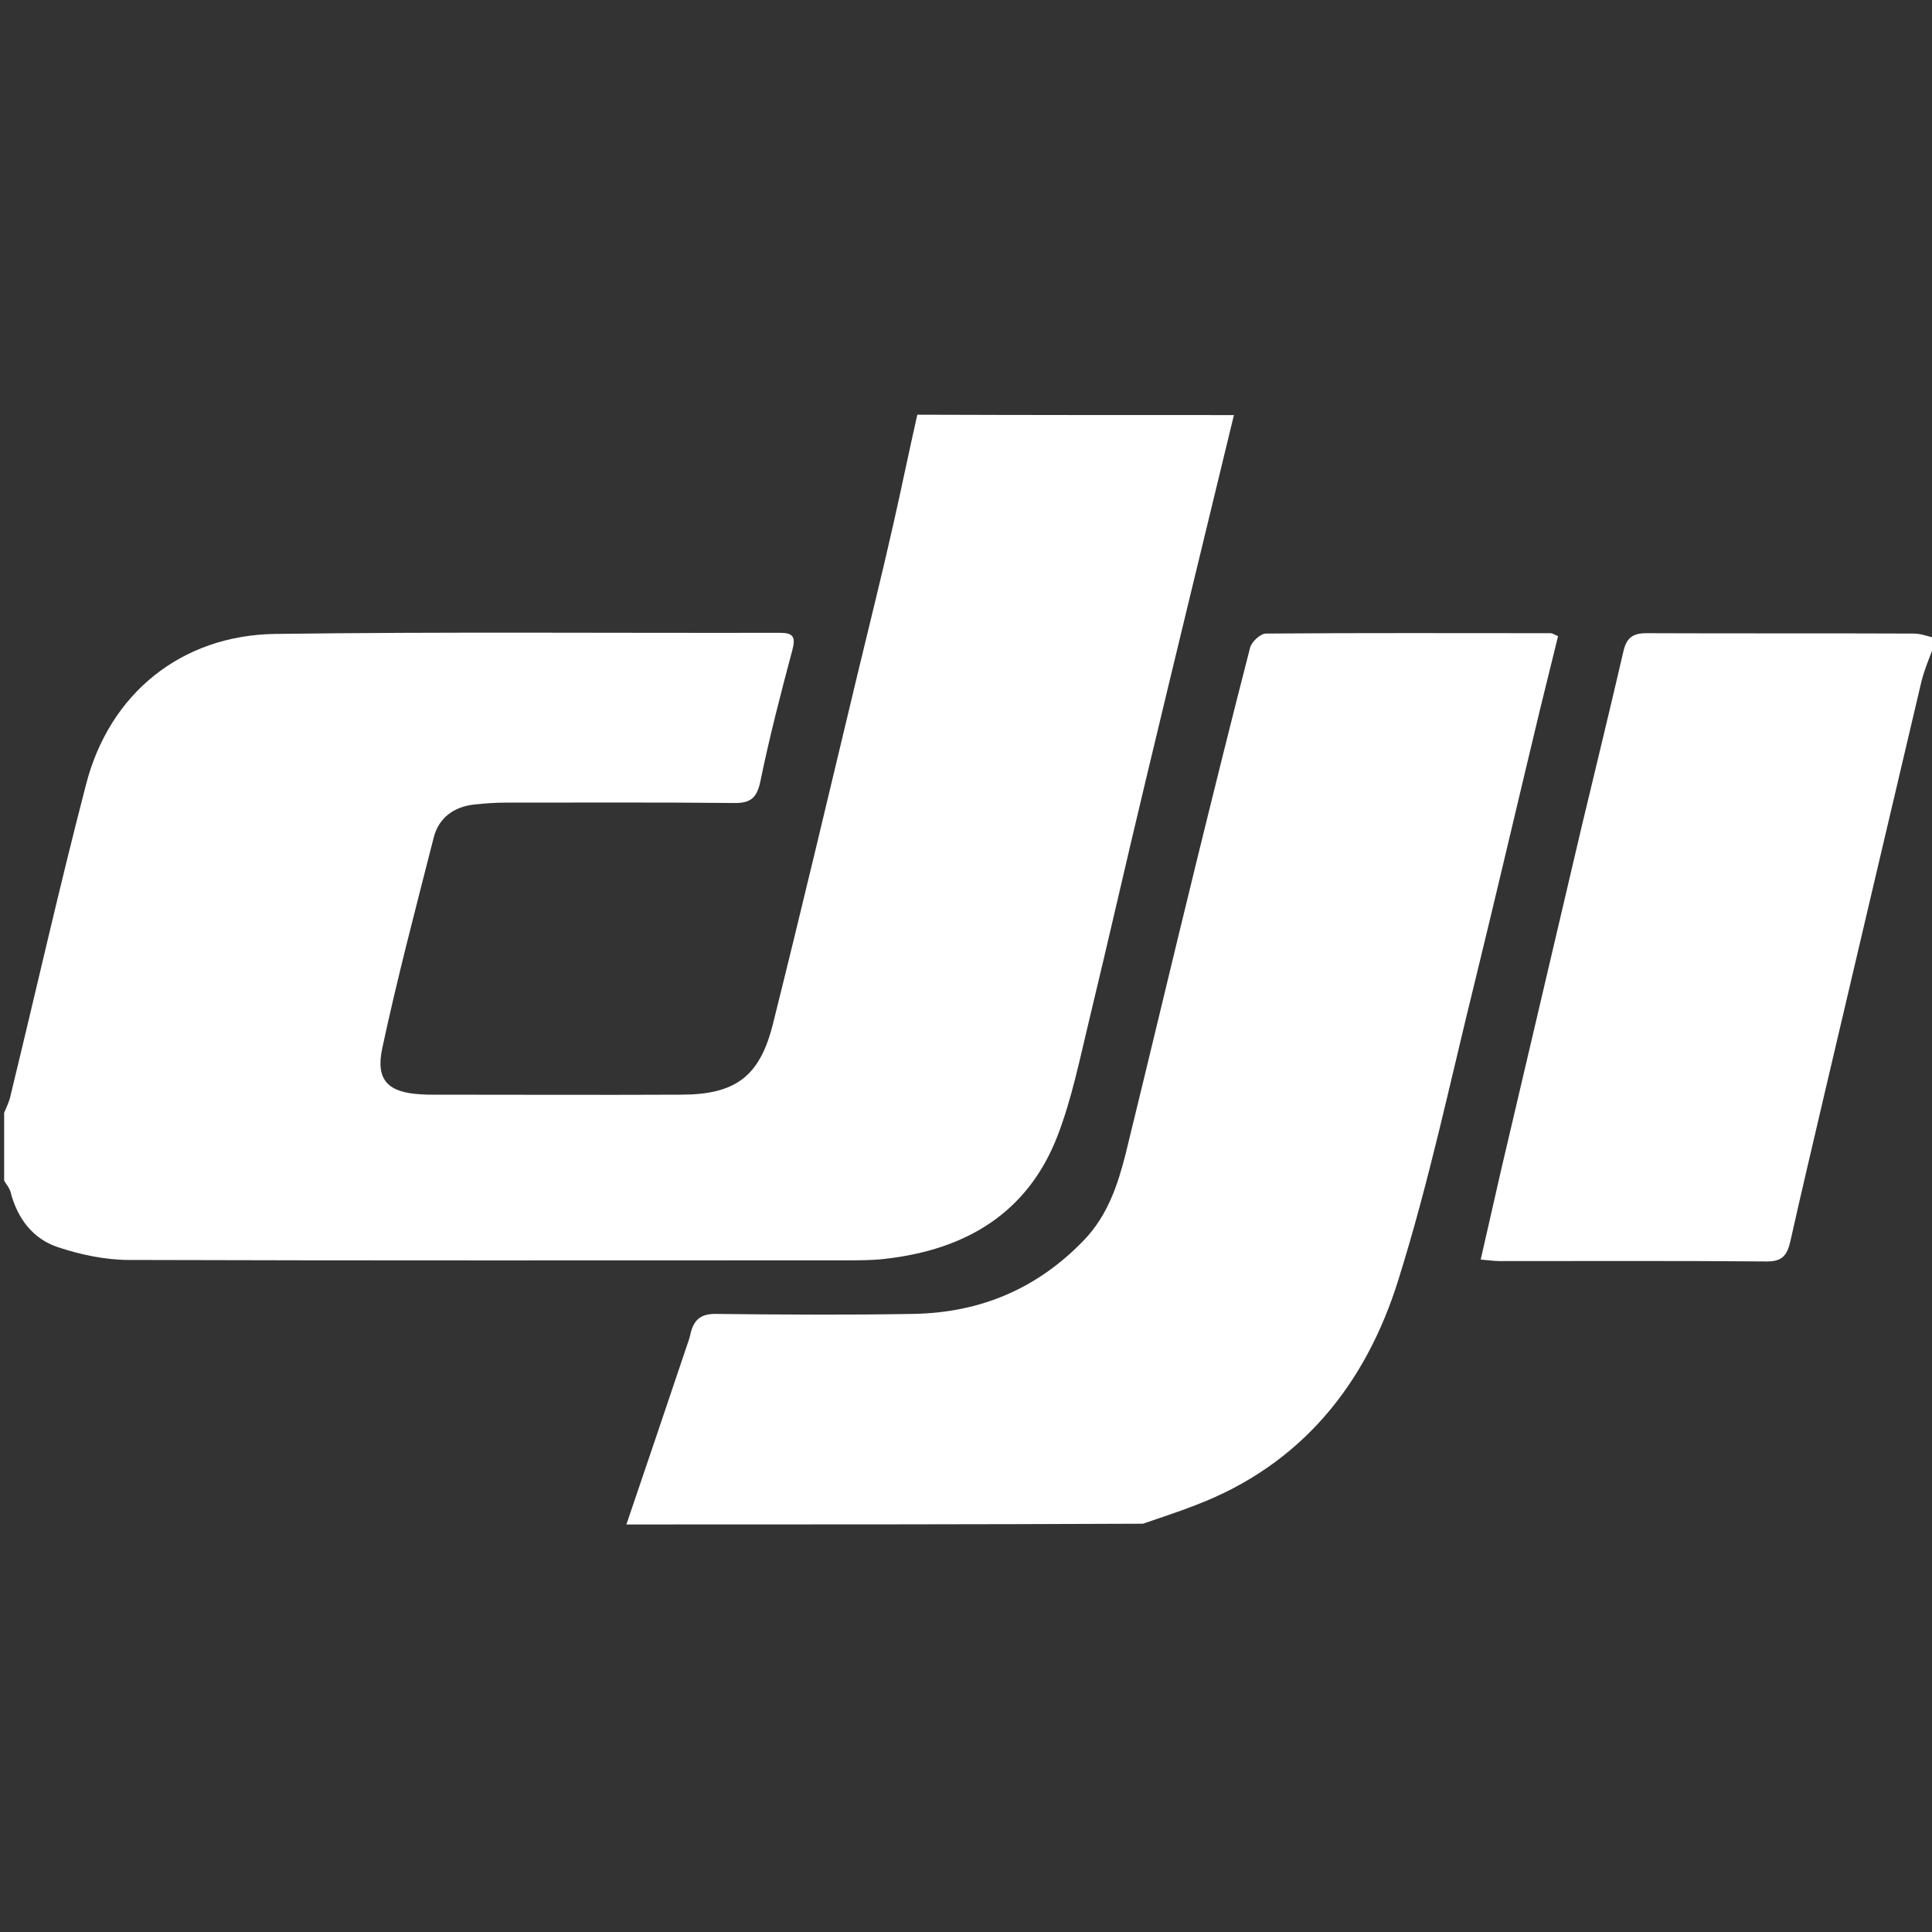
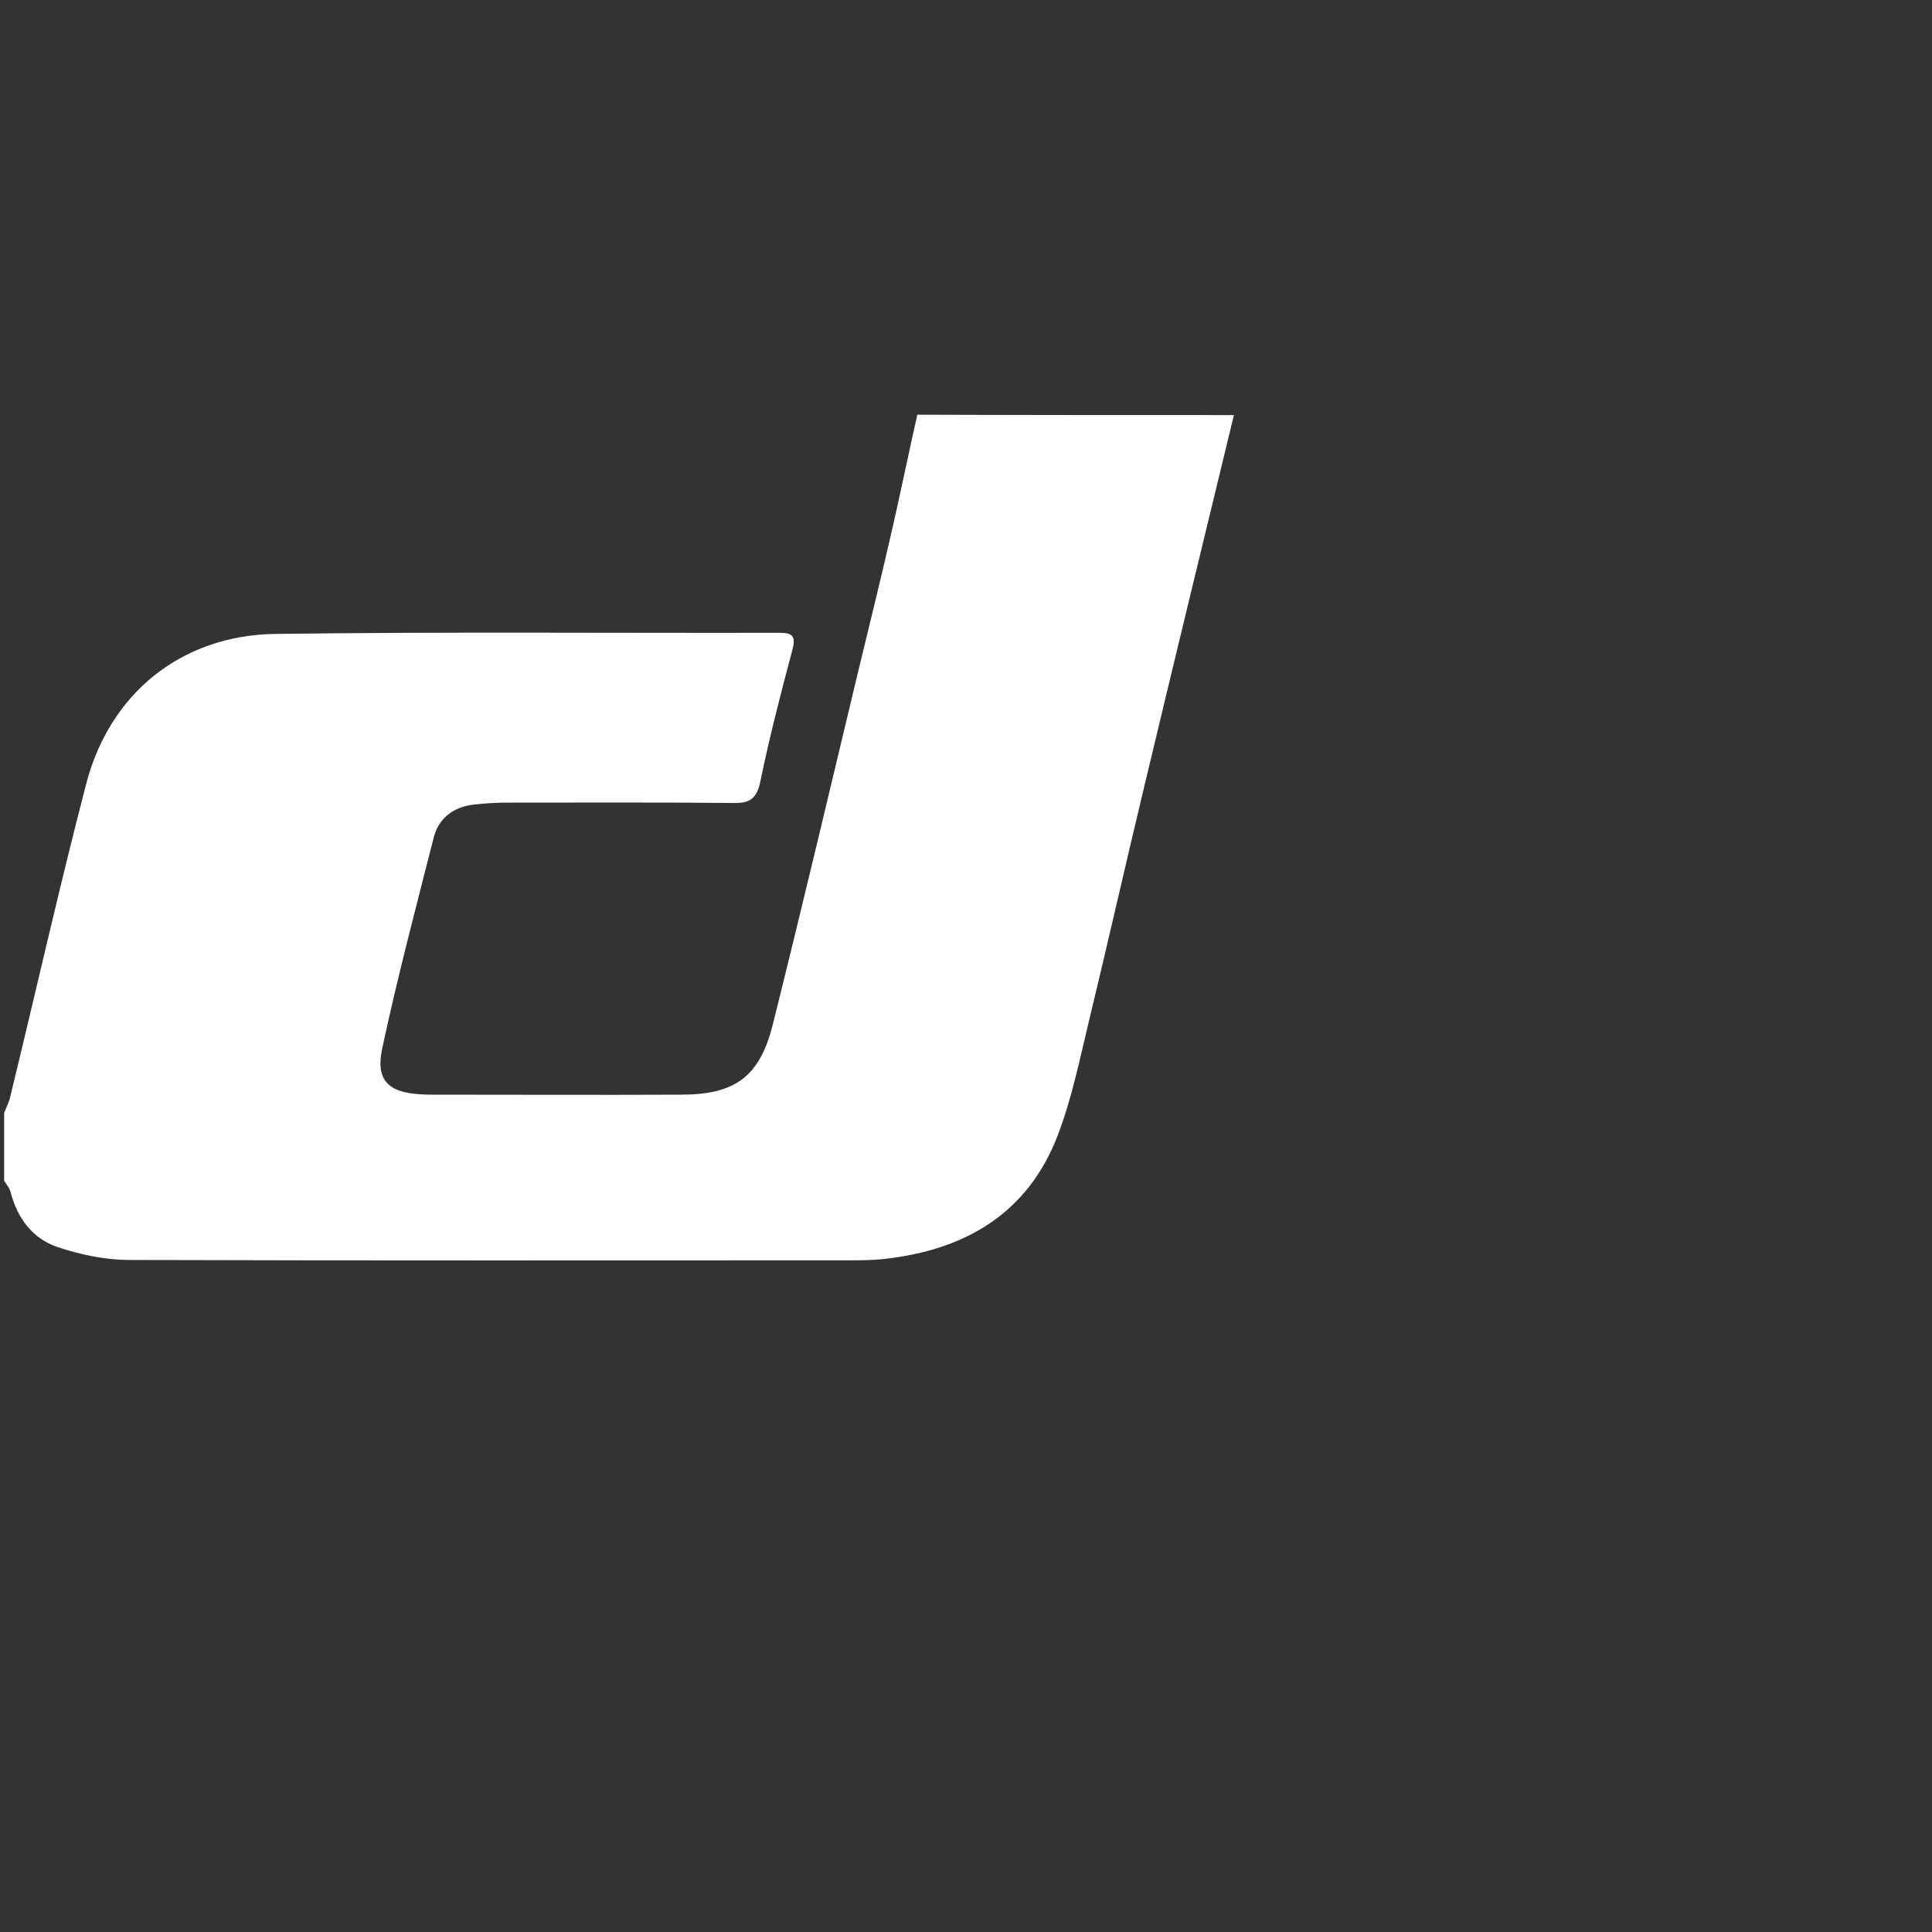
<svg xmlns="http://www.w3.org/2000/svg" fill="#fff" version="1.1" id="Layer_1" x="0px" y="0px" viewBox="0 0 512 512" style="enable-background:new 0 0 512 512;" xml:space="preserve">
  <rect x="0" y="0" width="512" height="512" fill="#333333" stroke="none" />
  <path d="M327,110c-7.8,32.2-15.6,64.3-23.3,96.5c-5.1,21.2-9.9,42.5-15,63.6c-2.5,10.3-4.6,20.9-8.4,30.8  c-7.9,20.6-24.4,30.3-45.7,32.7c-3.3,0.4-6.7,0.4-10,0.4c-63.5,0-126.9,0.1-190.4-0.1c-6.3,0-12.9-1.4-18.9-3.4  c-6.6-2.2-10.7-7.6-12.5-14.6c-0.3-1.1-1.1-2-1.7-3c0-6,0-12,0-18c0.6-1.5,1.4-3,1.7-4.6c6.7-27.5,12.9-55.1,20-82.4  c6.2-24.1,25.2-39.5,50-39.9c44.6-0.6,89.3-0.2,133.9-0.3c3.5,0,4.2,1.1,3.3,4.5c-3.1,11.6-6.1,23.2-8.5,34.9c-1,4.8-3,5.8-7.3,5.7  c-20-0.2-40-0.1-60-0.1c-2.8,0-5.7,0.2-8.5,0.5c-5.5,0.6-9.5,3.6-10.8,8.9c-4.7,18.5-9.6,37-13.6,55.7c-1.8,8.4,1.5,11.7,10.1,12.2  c1.2,0.1,2.3,0.1,3.5,0.1c21.8,0,43.6,0.1,65.5,0c14.4,0,20.9-4.7,24.4-18.6c7.7-30.8,15-61.7,22.4-92.6c3.2-13.3,6.5-26.5,9.5-39.8  c2.2-9.7,4.2-19.5,6.4-29.2C271,110,299,110,327,110z" />
-   <path d="M166,404c5.3-15.6,10.6-31.2,15.8-46.7c0.5-1.4,1-2.8,1.3-4.3c0.9-3.3,2.7-4.8,6.4-4.8c17.5,0.2,35,0.3,52.5,0  c17.8-0.3,33-6.7,45.4-19.7c6.1-6.4,8.8-14.4,10.9-22.7c6.3-25.7,12.4-51.4,18.7-77.1c4.7-19.1,9.4-38.1,14.3-57.1  c0.4-1.5,2.7-3.7,4.2-3.7c25.1-0.2,50.3-0.1,75.4-0.1c0.5,0,0.9,0.3,2,0.8c-1.6,6.5-3.2,13-4.8,19.5c-5.8,24.1-11.4,48.2-17.3,72.3  c-6.5,26.3-12.1,52.9-20.2,78.7c-8.6,27.7-25.7,49.1-53.8,59.8c-4.6,1.8-9.3,3.3-13.9,4.9C257.3,404,211.6,404,166,404z" />
-   <path d="M512.9,170c-1.2,3.5-2.8,7-3.7,10.6c-8.6,36.4-17.1,72.8-25.7,109.3c-3,12.9-6.1,25.9-9,38.9c-0.8,3.5-1.9,5.5-6.1,5.5  c-23.6-0.2-47.3-0.1-70.9-0.1c-1.4,0-2.9-0.2-5.1-0.4c1.9-8.2,3.6-15.9,5.4-23.7c7.1-30.3,14.2-60.5,21.3-90.8  c3.7-15.5,7.5-31,11.1-46.6c0.8-3.5,2.3-4.9,6.1-4.9c23.6,0.1,47.3,0,70.9,0.1c1.9,0,3.8,0.8,5.8,1.2  C512.9,169.3,512.9,169.7,512.9,170z" />
</svg>